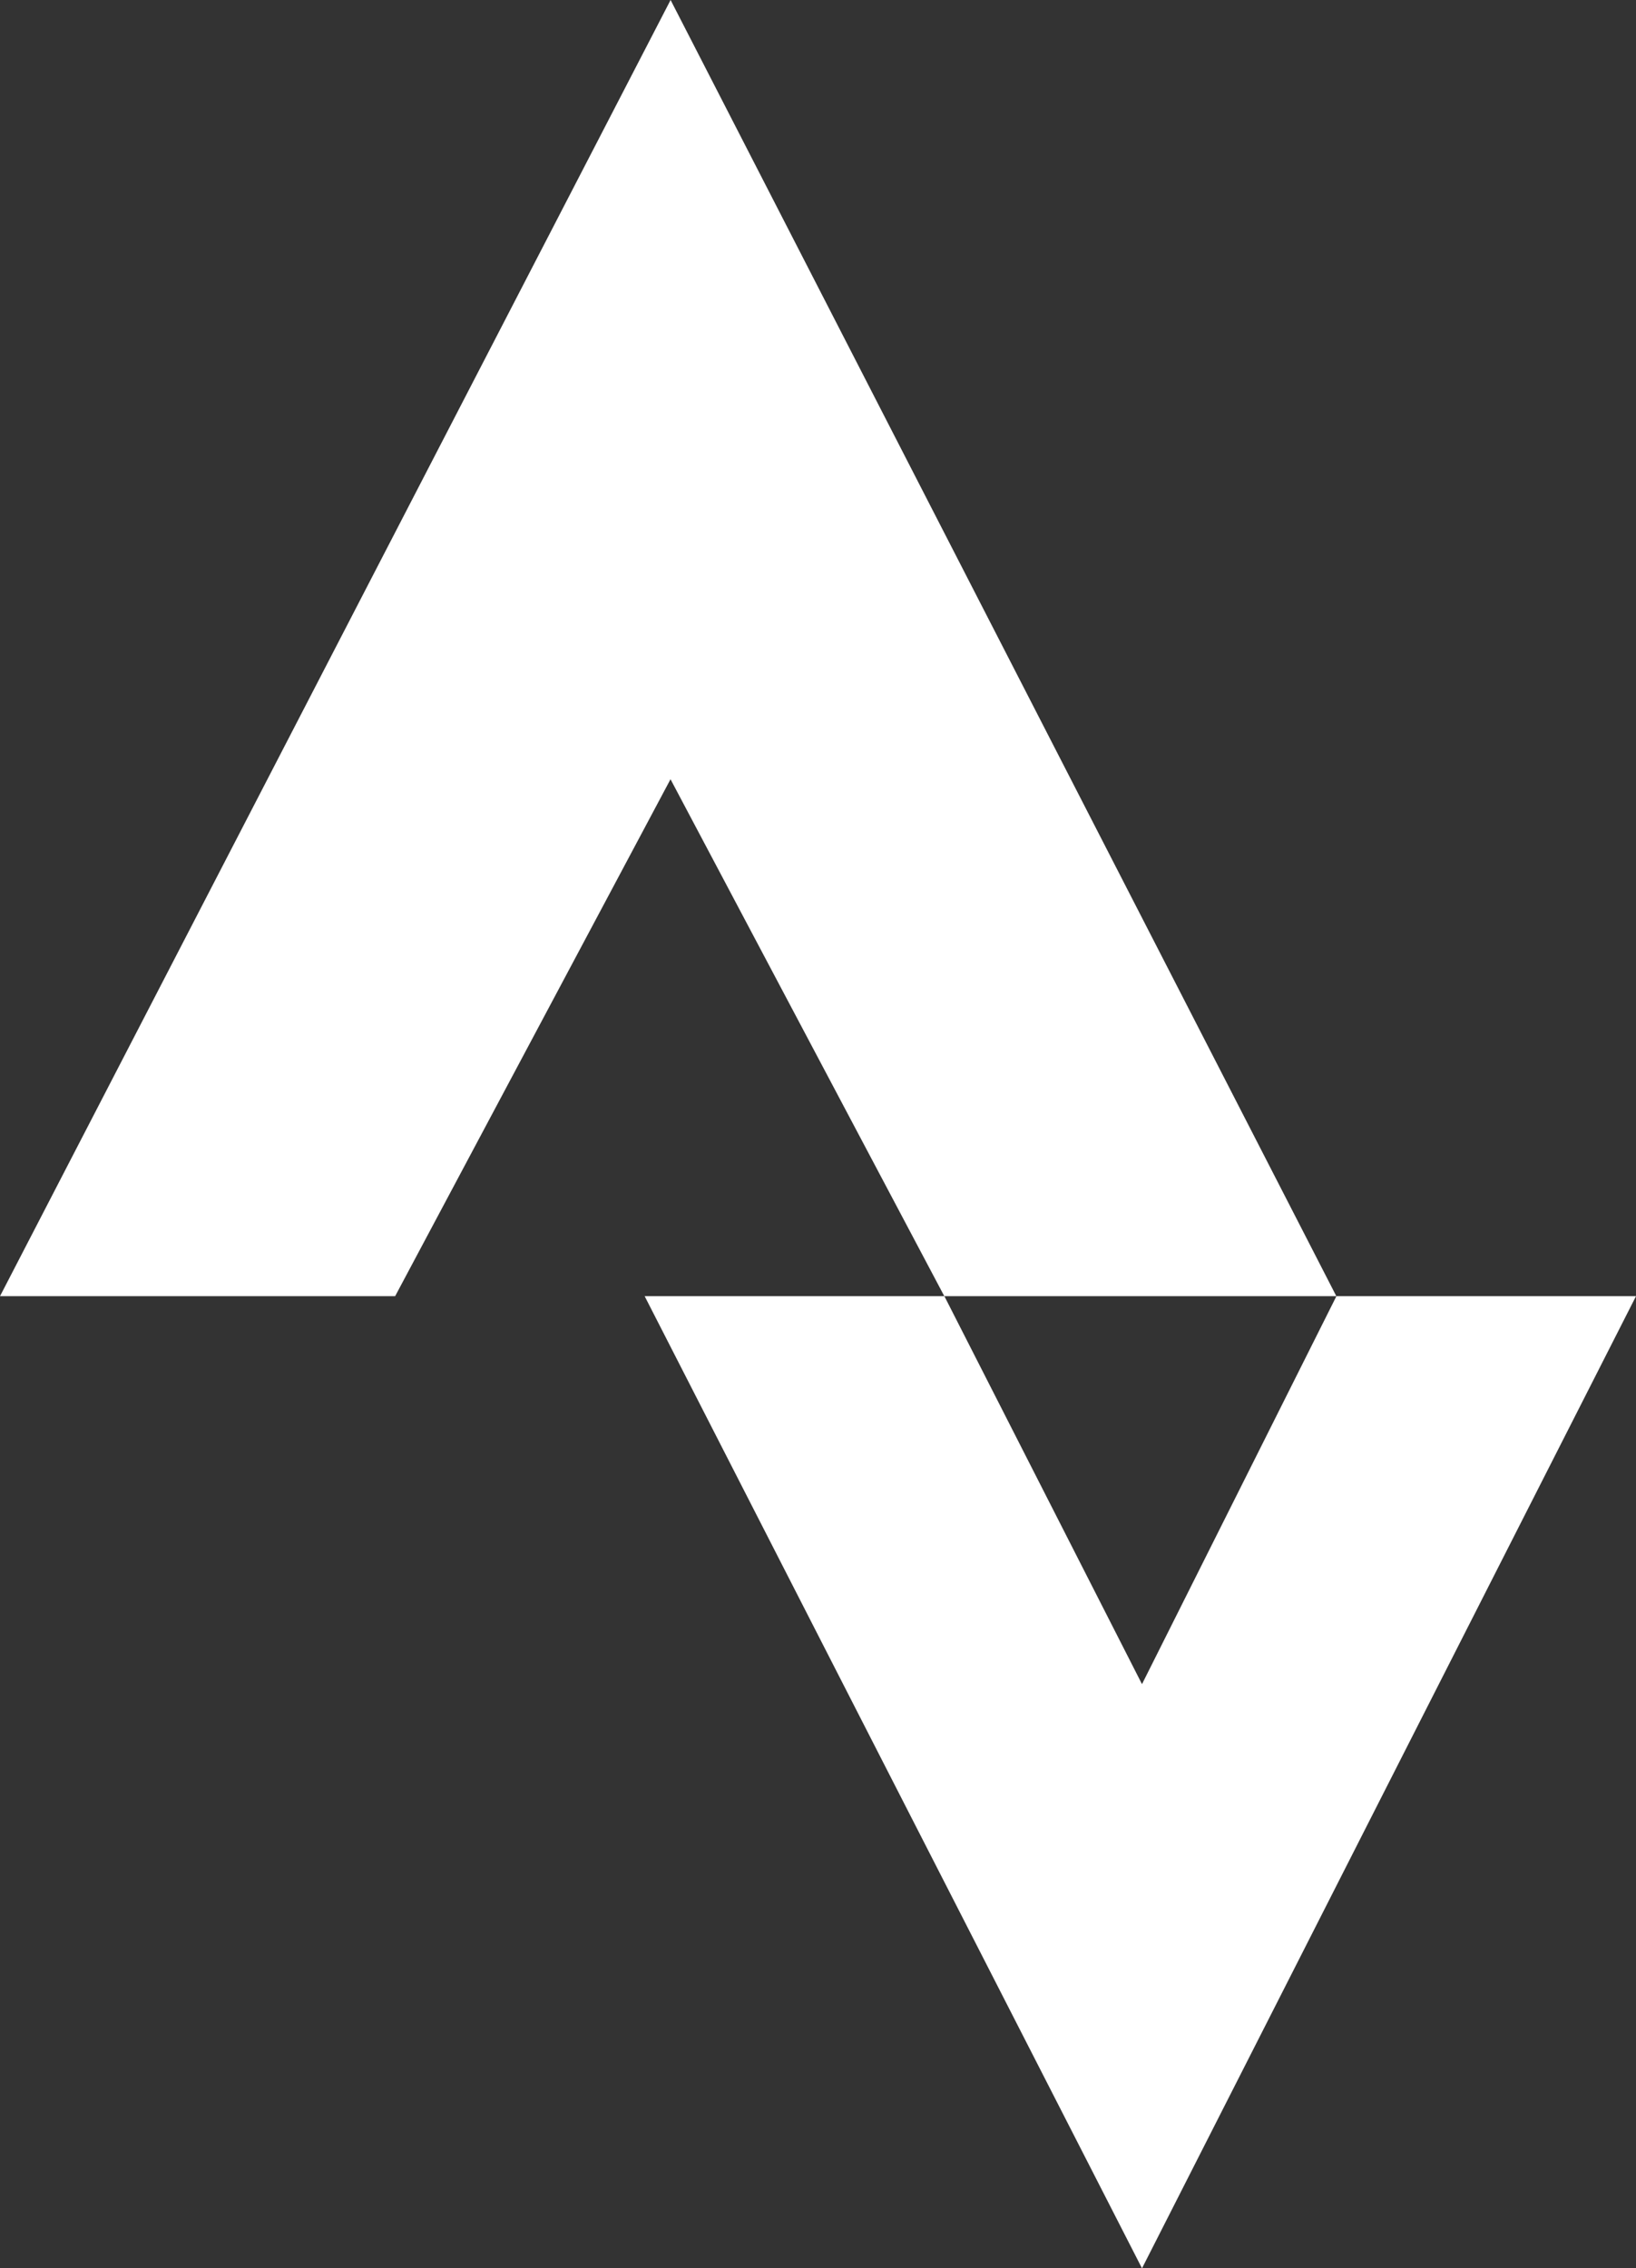
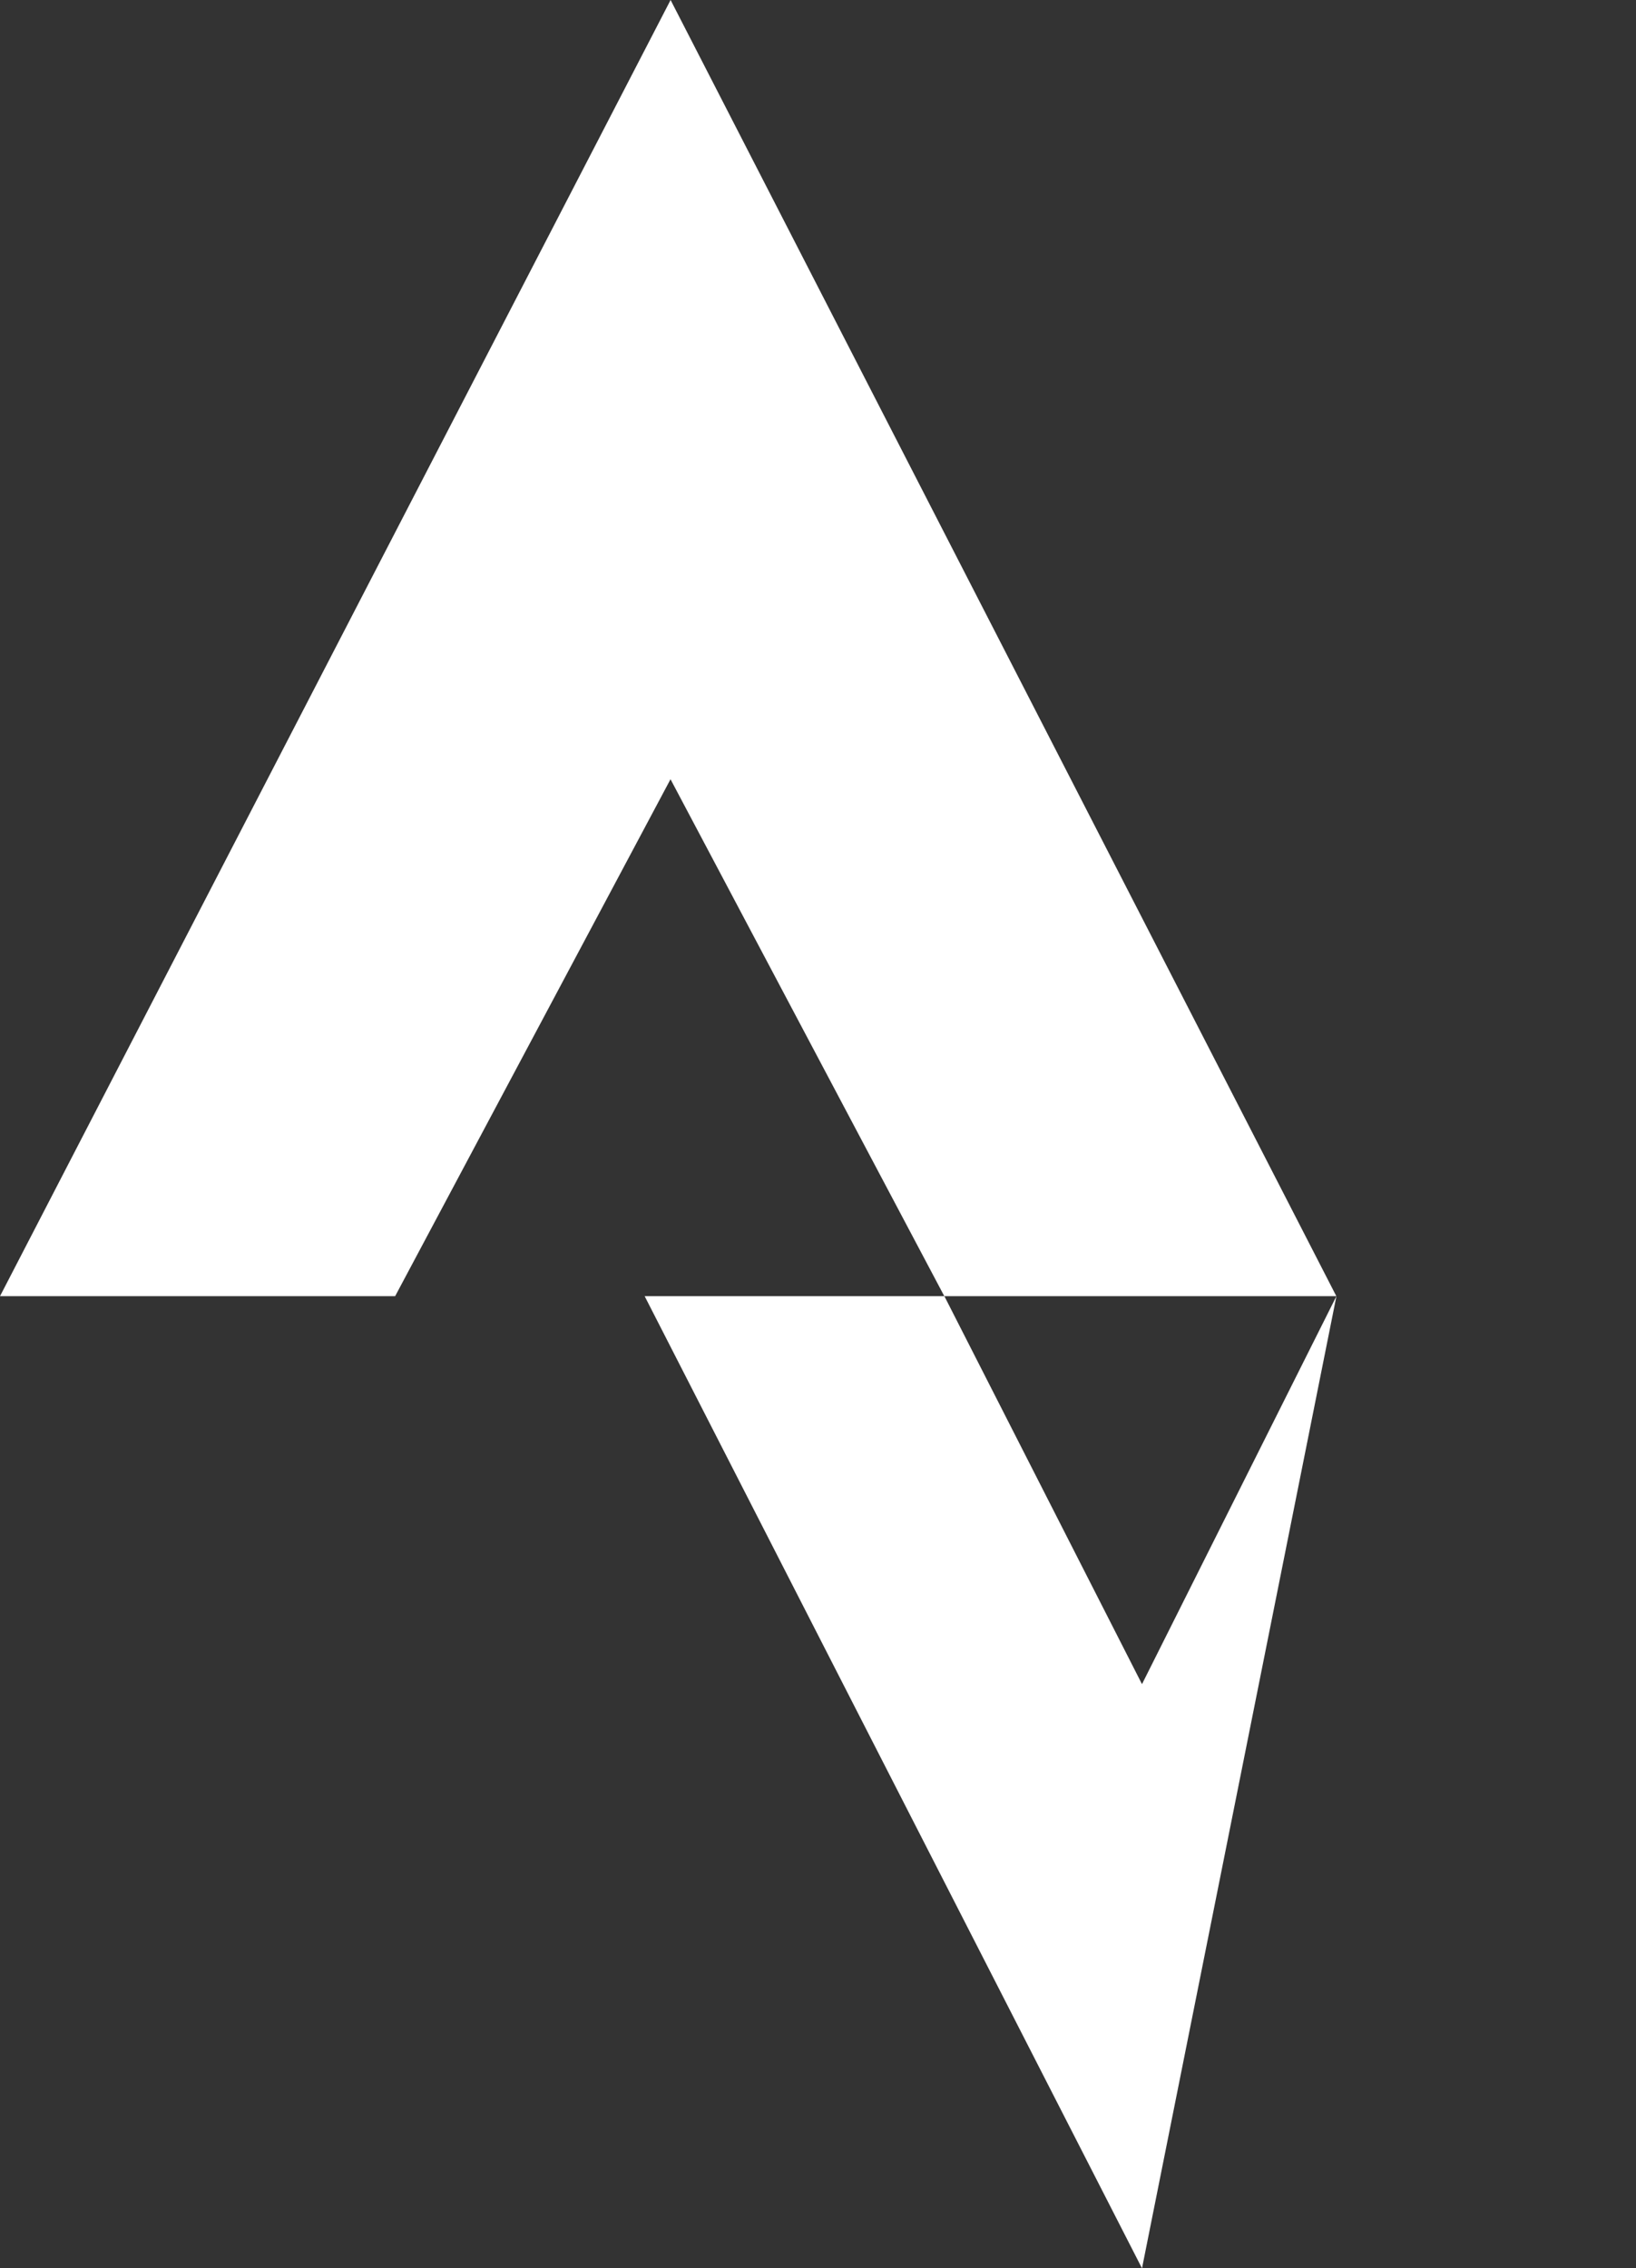
<svg xmlns="http://www.w3.org/2000/svg" width="21.642" height="30" viewBox="0 0 21.642 30">
  <rect x="0" y="0" width="21.642" height="30" fill="#333333" stroke="none" />
-   <path id="icons8-strava" d="M14.771,2,5.9,19.143h5.227l3.643-6.837,3.622,6.837h5.186Zm8.808,17.143-2.572,5.131-2.614-5.131H14.428L21.007,32l6.535-12.857Z" transform="translate(-5.9 -2)" fill="#fff" />
+   <path id="icons8-strava" d="M14.771,2,5.9,19.143h5.227l3.643-6.837,3.622,6.837h5.186Zm8.808,17.143-2.572,5.131-2.614-5.131H14.428L21.007,32Z" transform="translate(-5.9 -2)" fill="#fff" />
</svg>